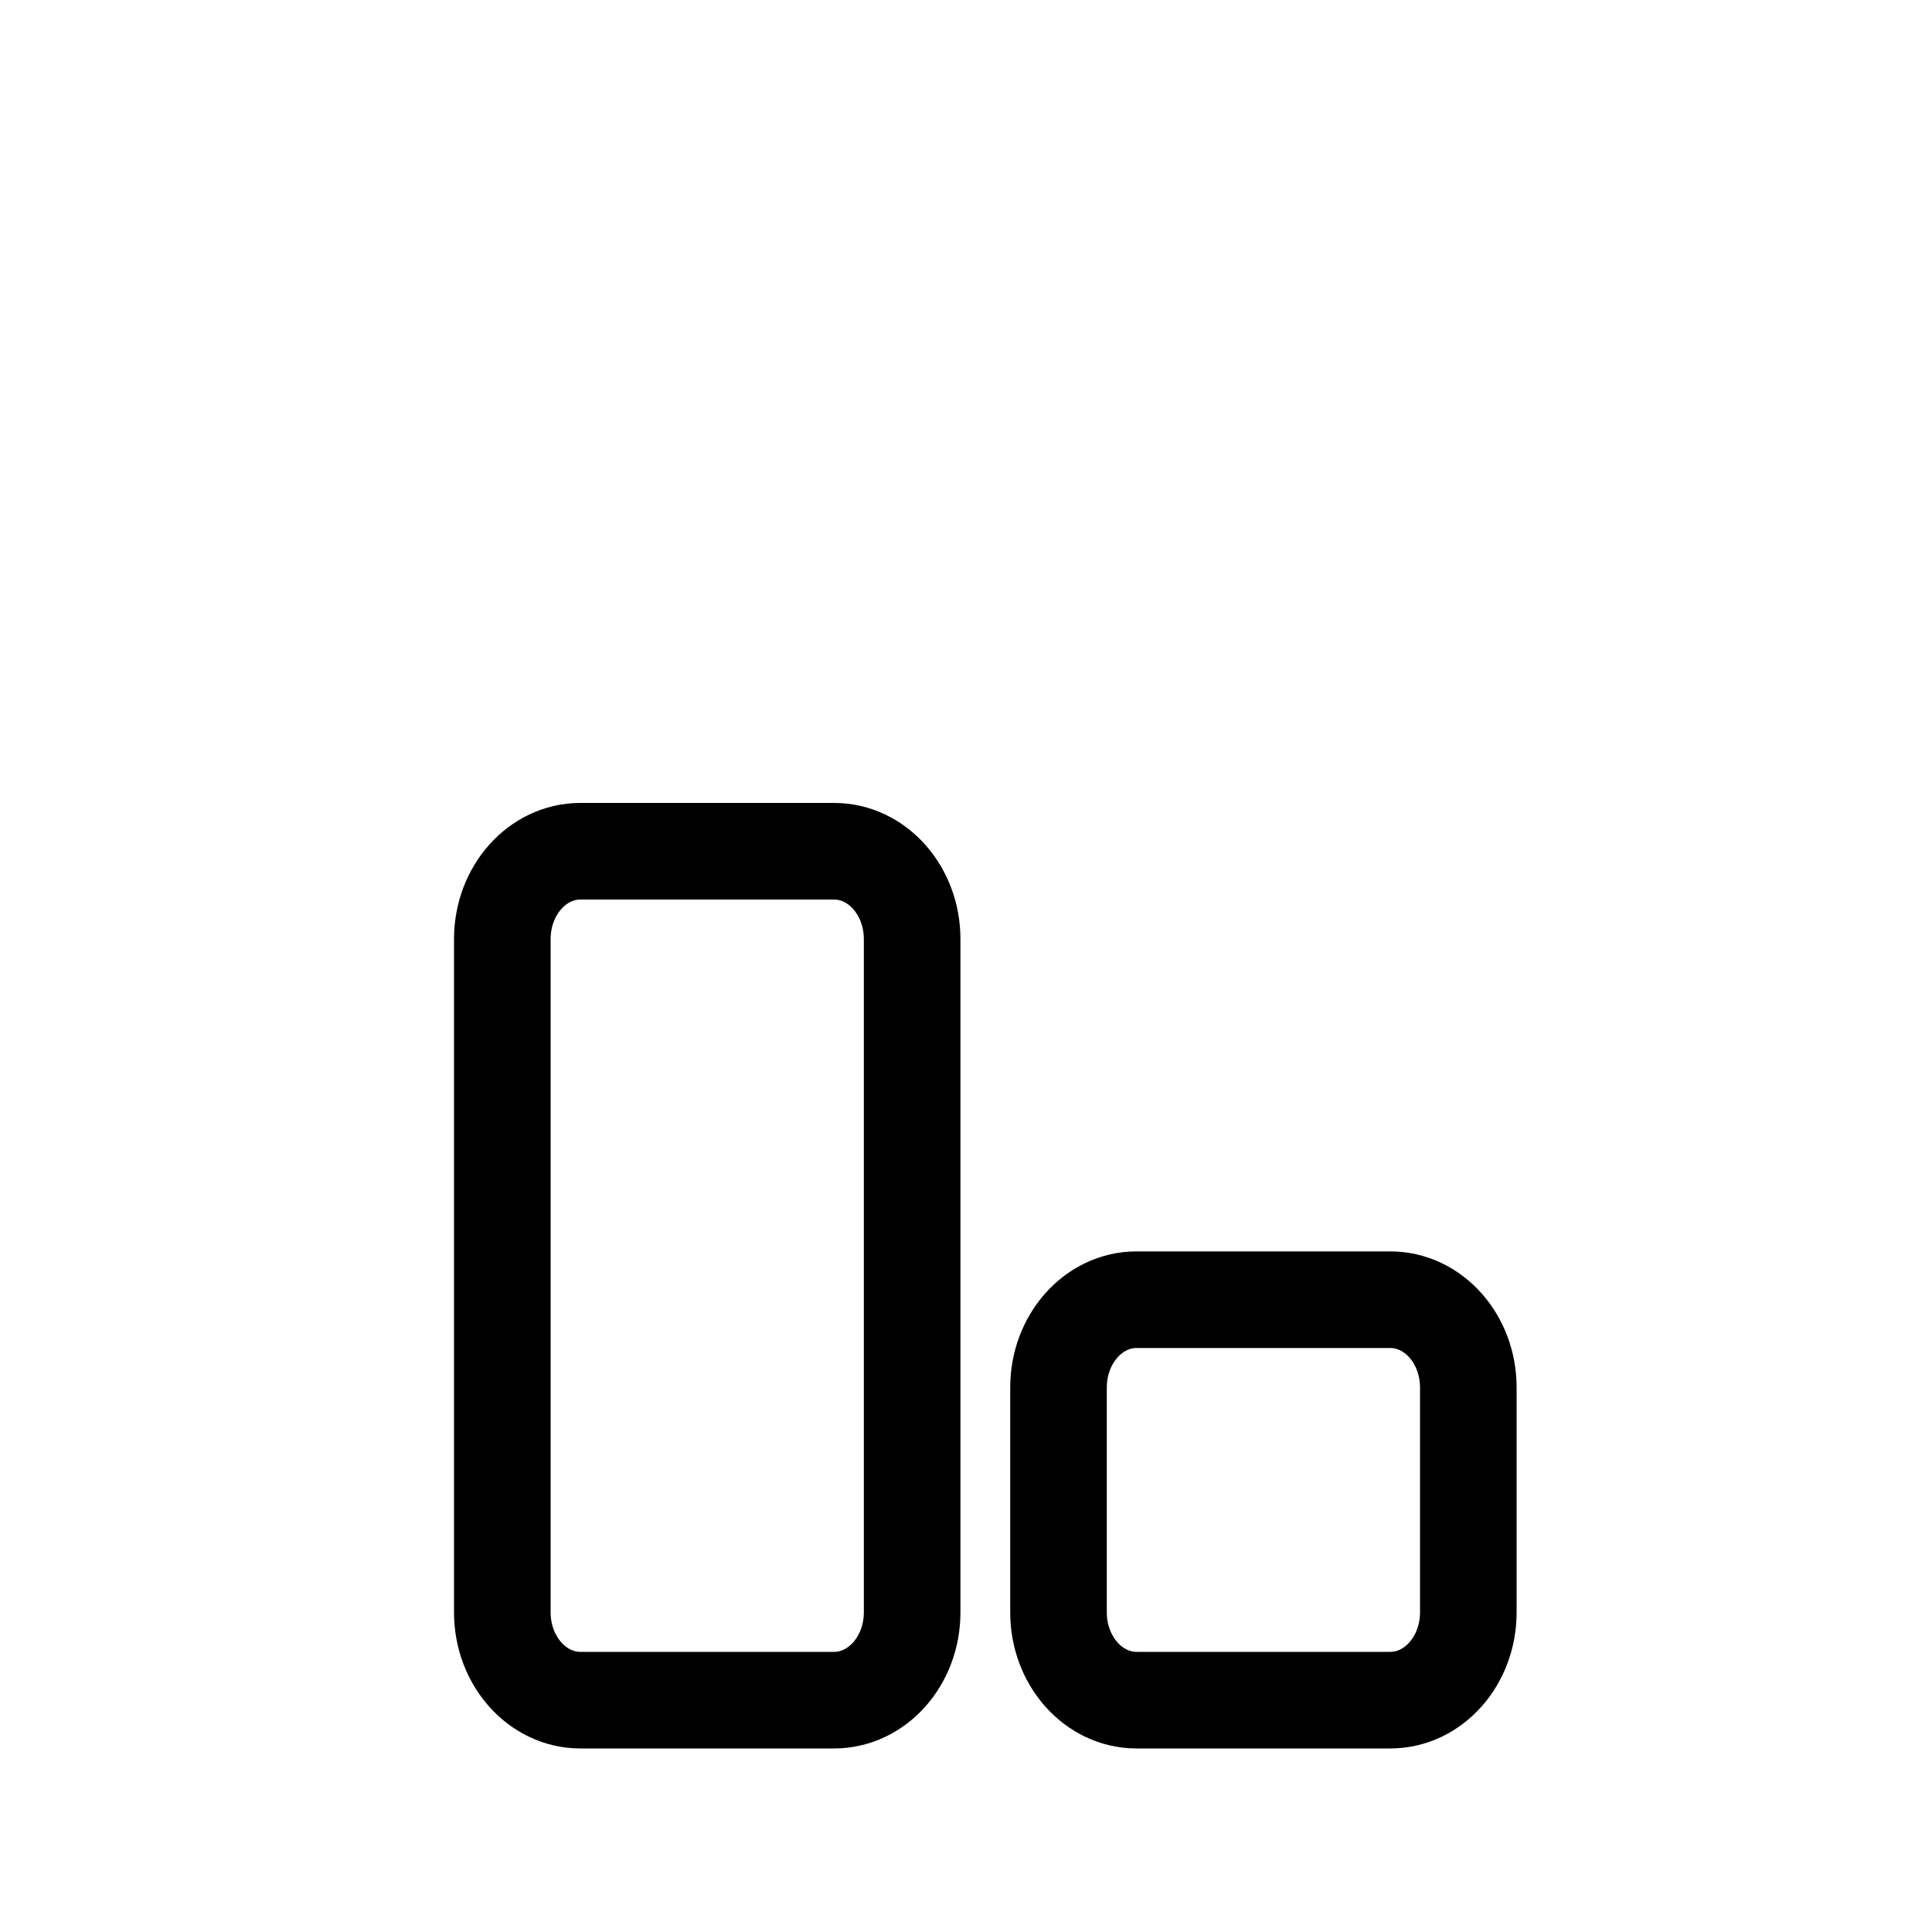
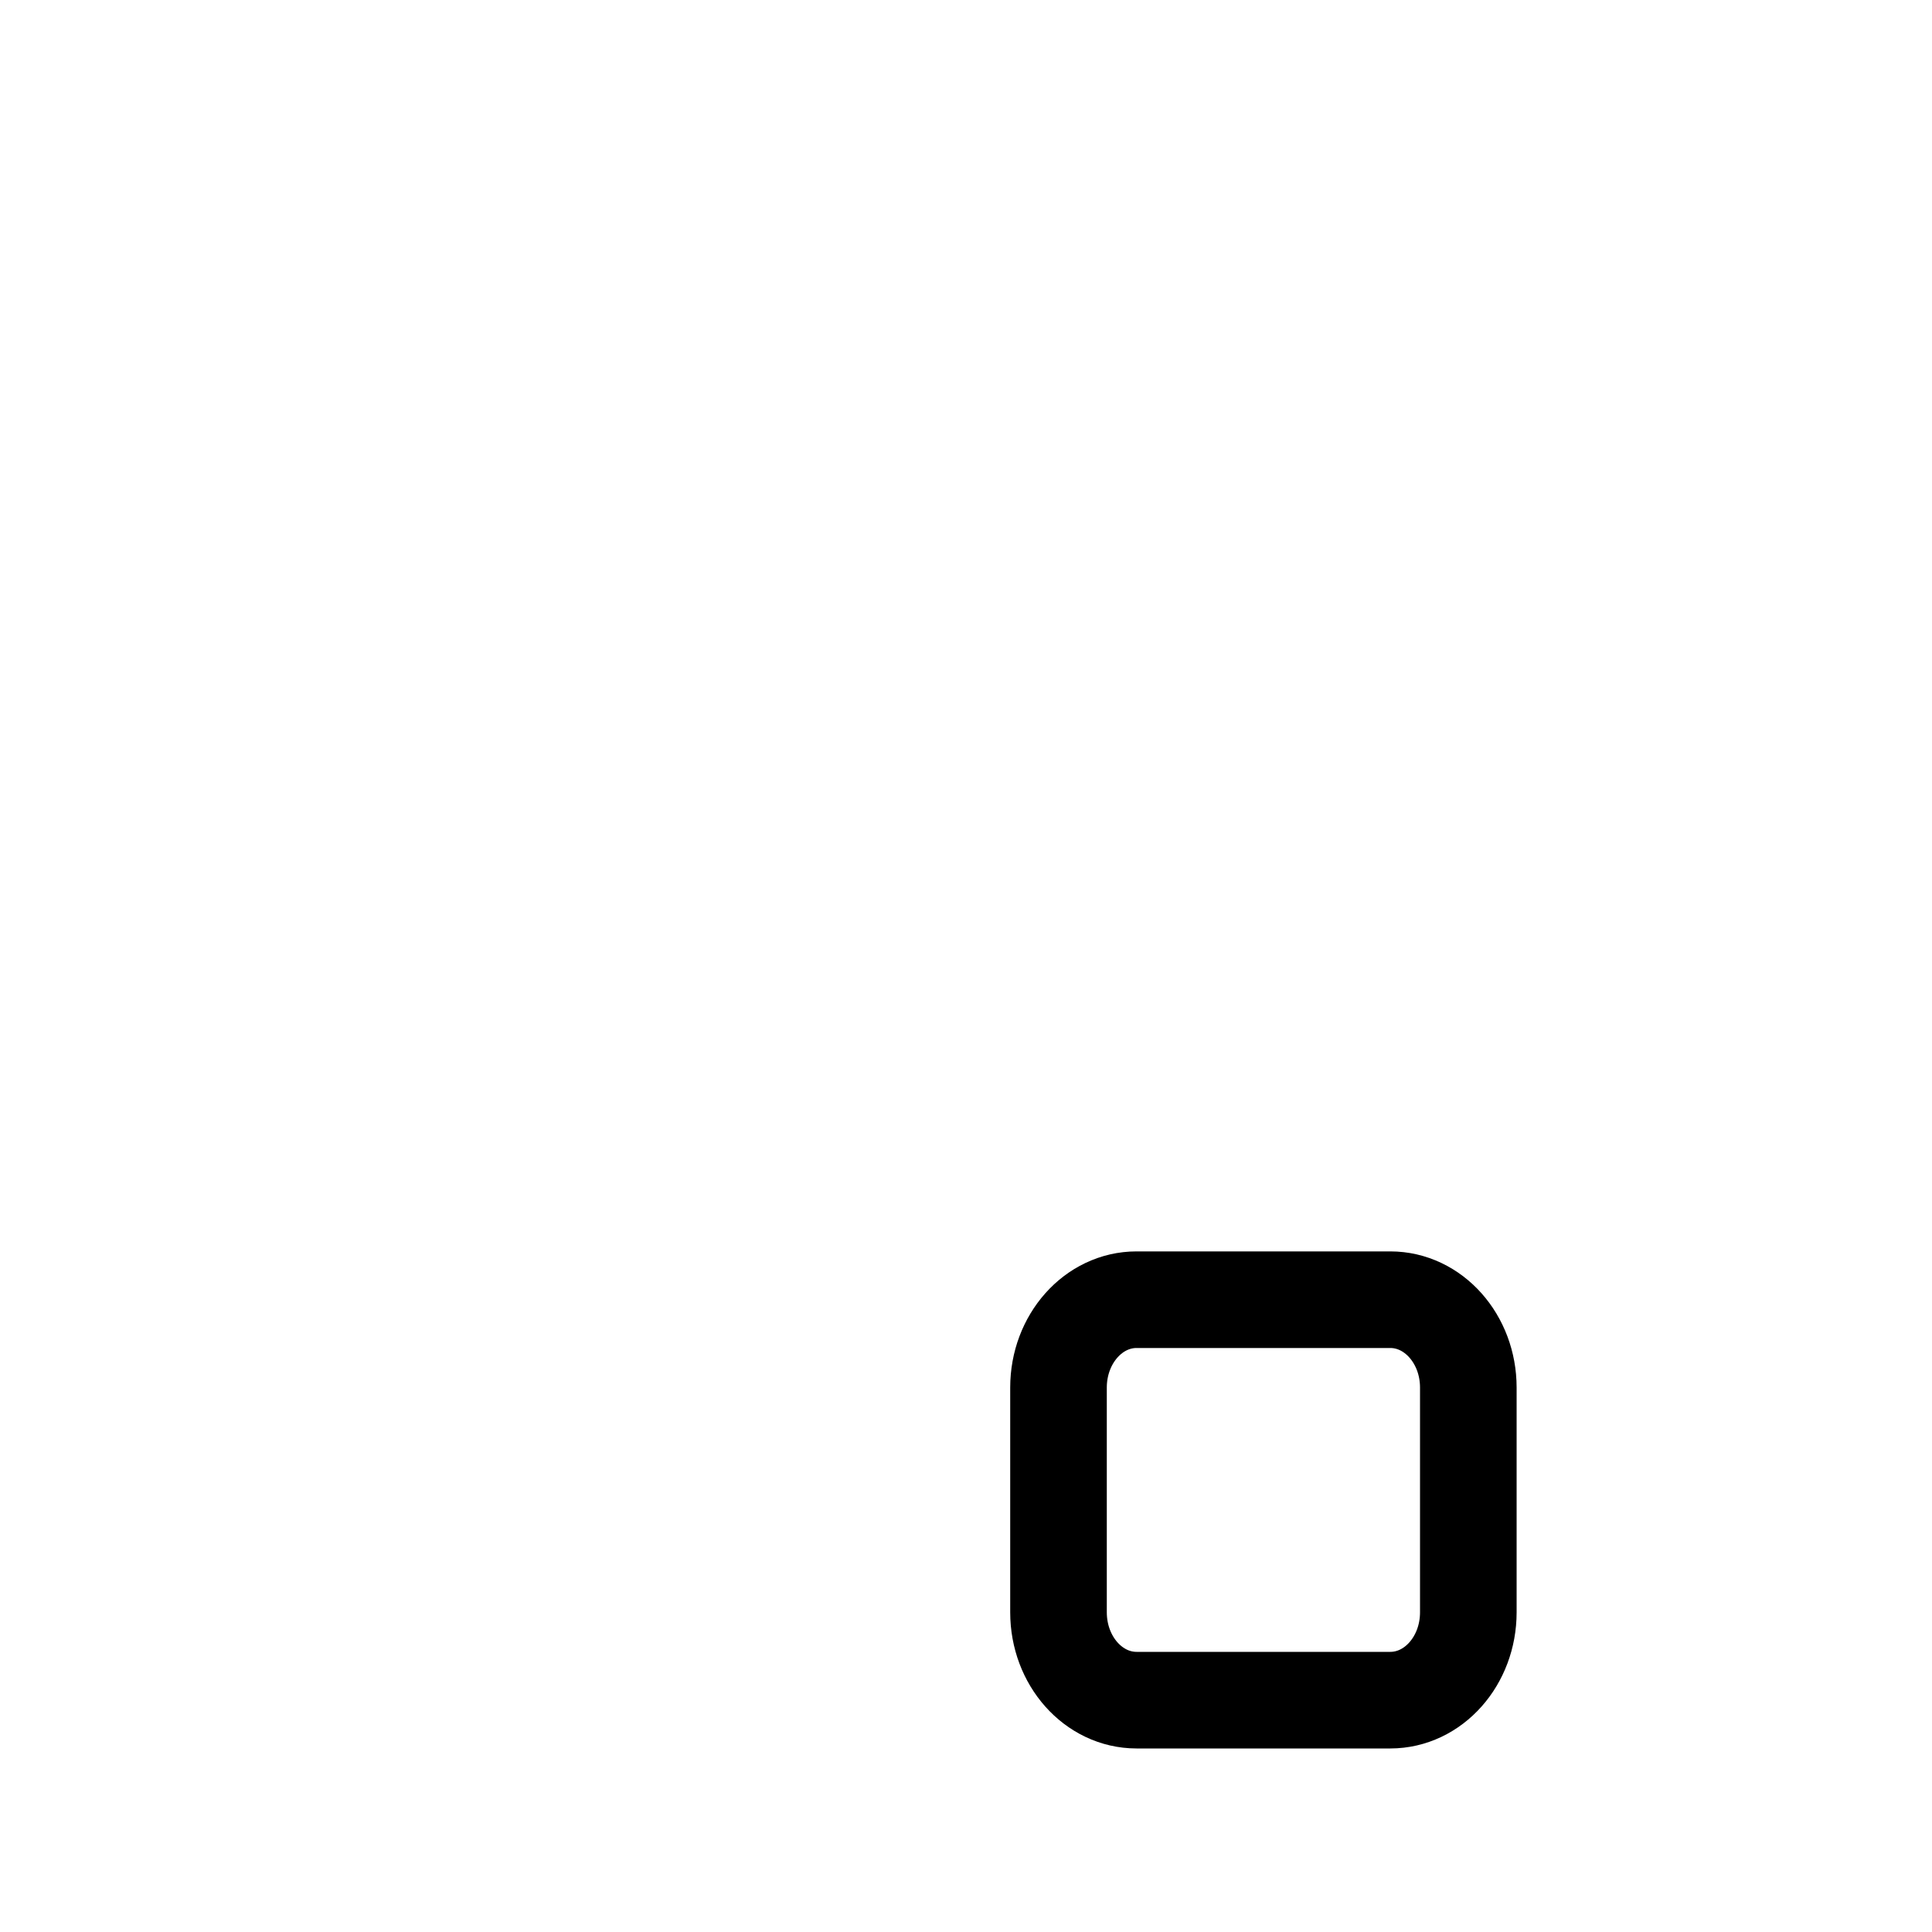
<svg xmlns="http://www.w3.org/2000/svg" width="50" height="50" viewBox="0 0 50 50" fill="none">
-   <path d="M21.586 22.03H15.02C13.905 22.03 13 23.048 13 24.303V41.727C13 42.982 13.905 44 15.02 44H21.586C22.702 44 23.606 42.982 23.606 41.727V24.303C23.606 23.048 22.702 22.03 21.586 22.03Z" stroke="black" stroke-width="2.5" stroke-linecap="round" stroke-linejoin="round" />
  <path d="M35.98 33.636H29.414C28.299 33.636 27.394 34.654 27.394 35.909V41.727C27.394 42.983 28.299 44 29.414 44H35.98C37.096 44 38 42.983 38 41.727V35.909C38 34.654 37.096 33.636 35.98 33.636Z" stroke="black" stroke-width="2.5" stroke-linecap="round" stroke-linejoin="round" />
</svg>